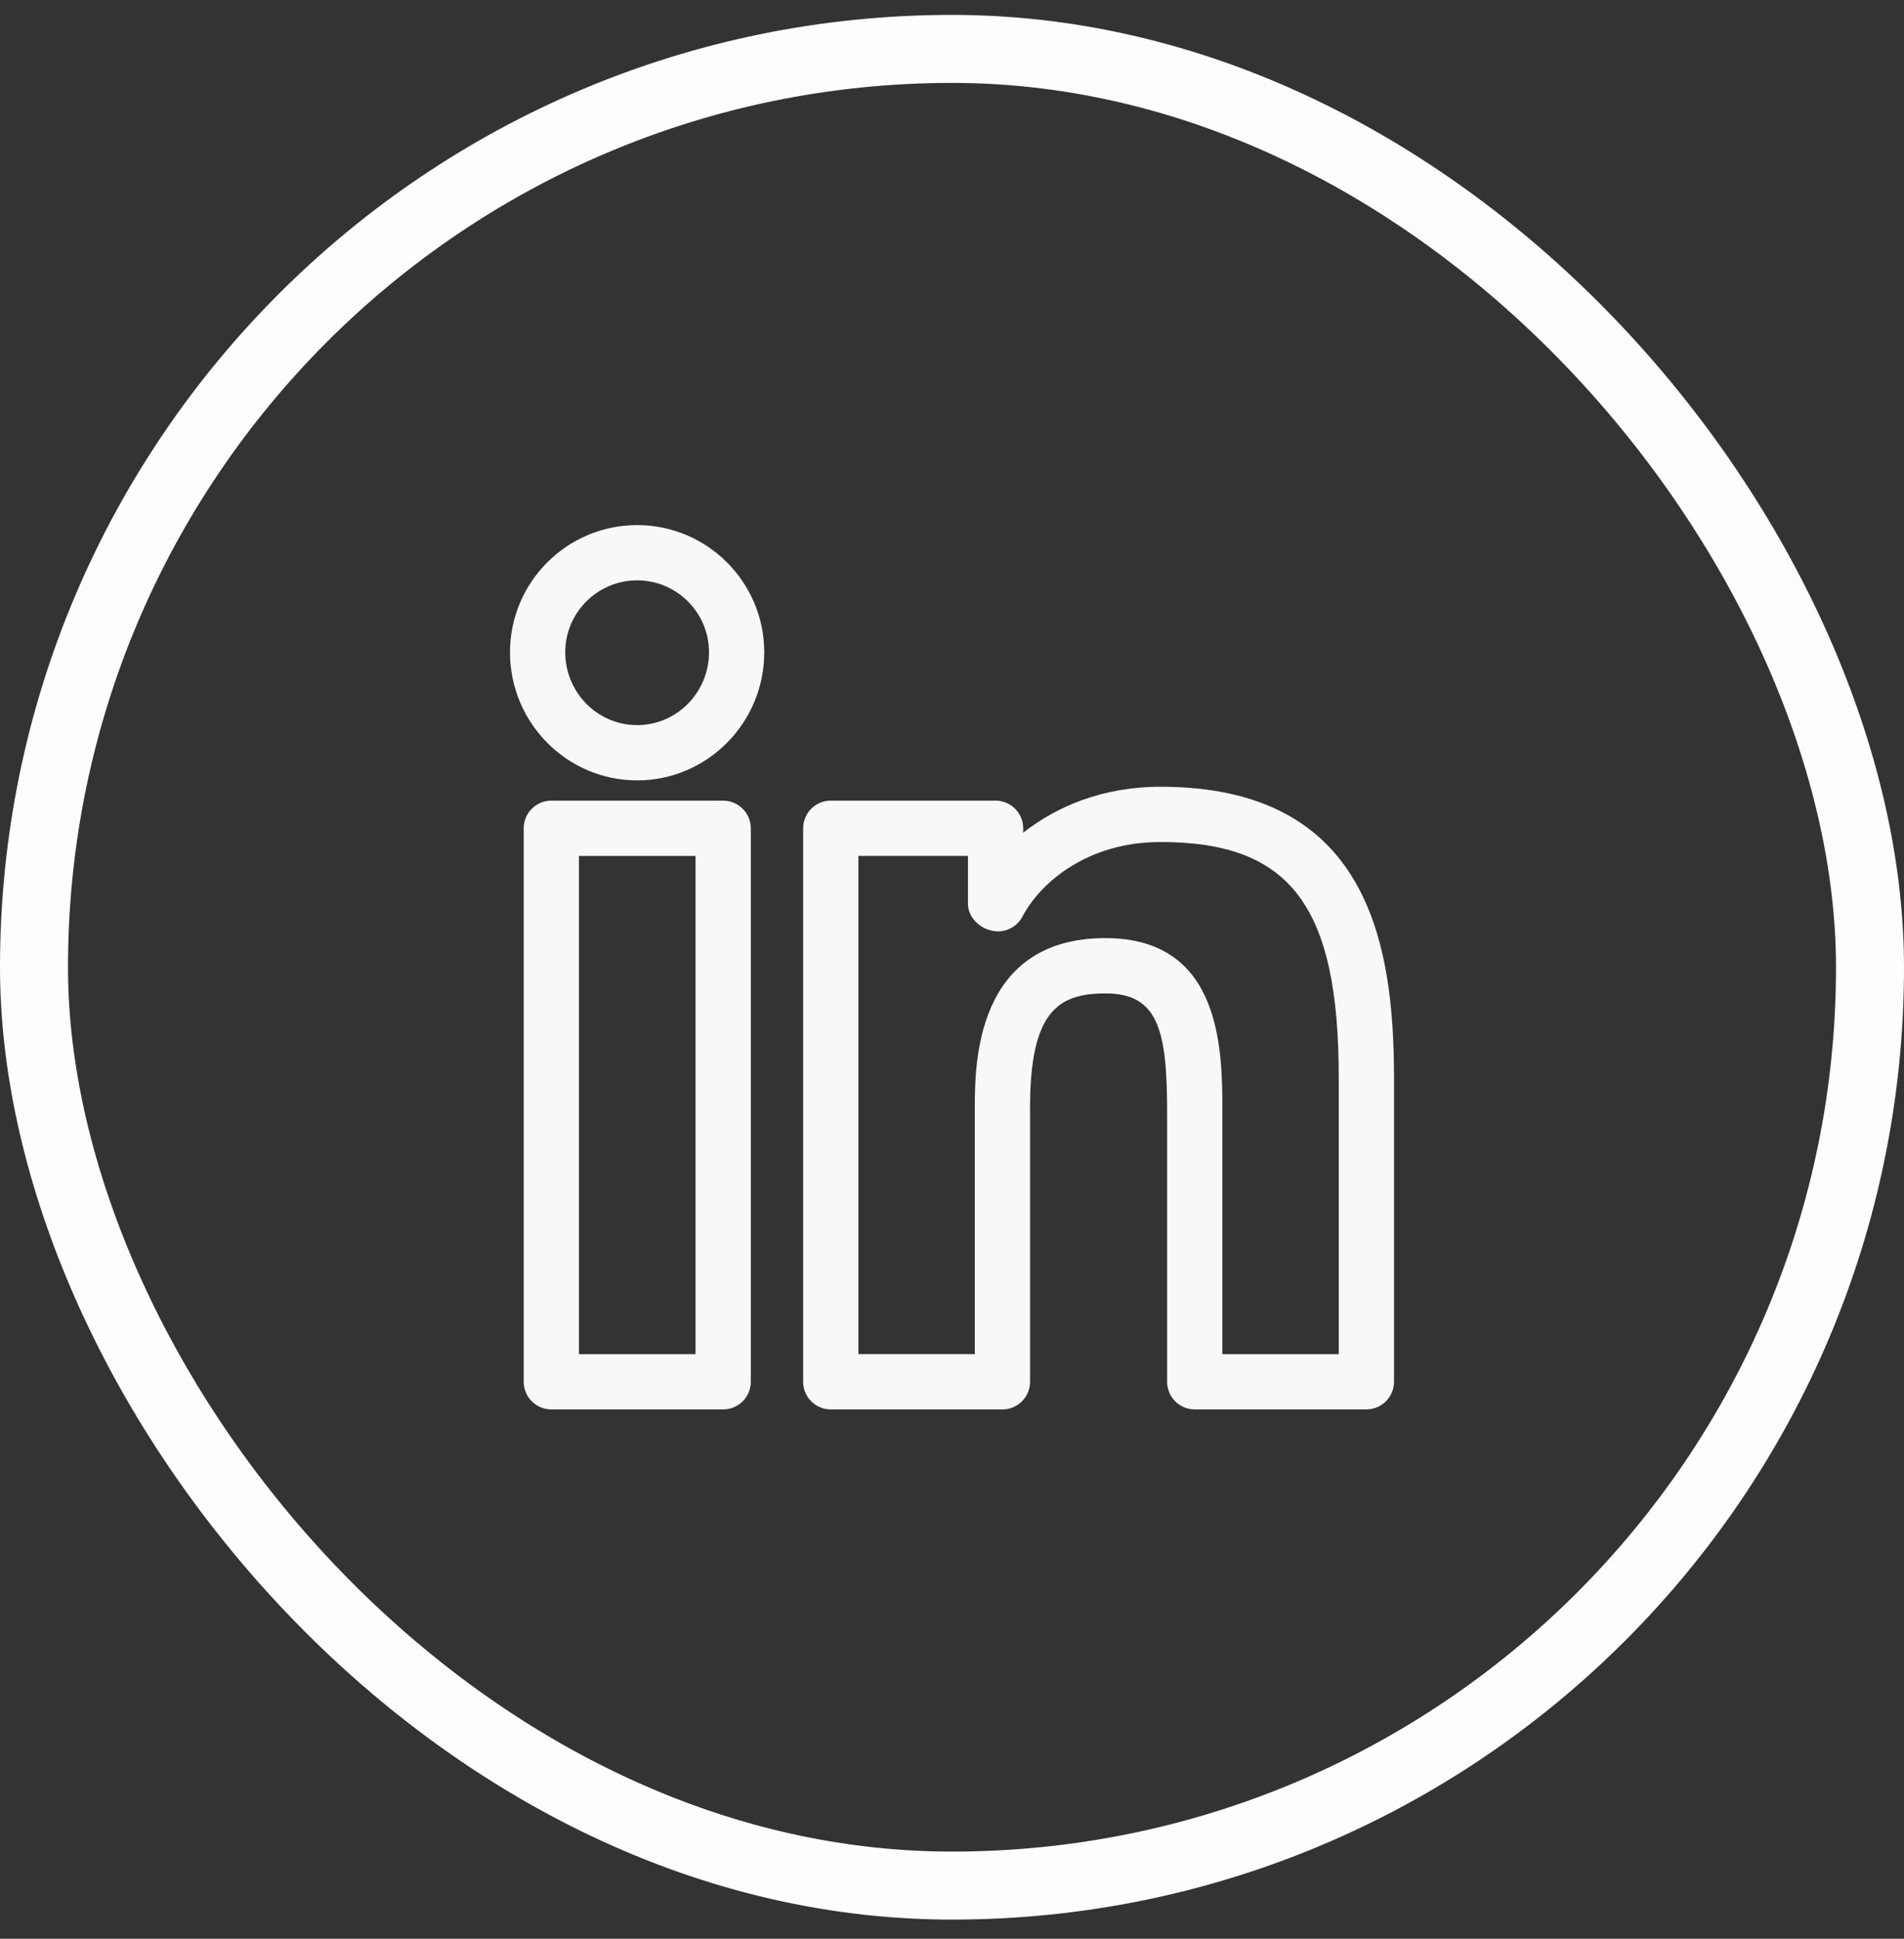
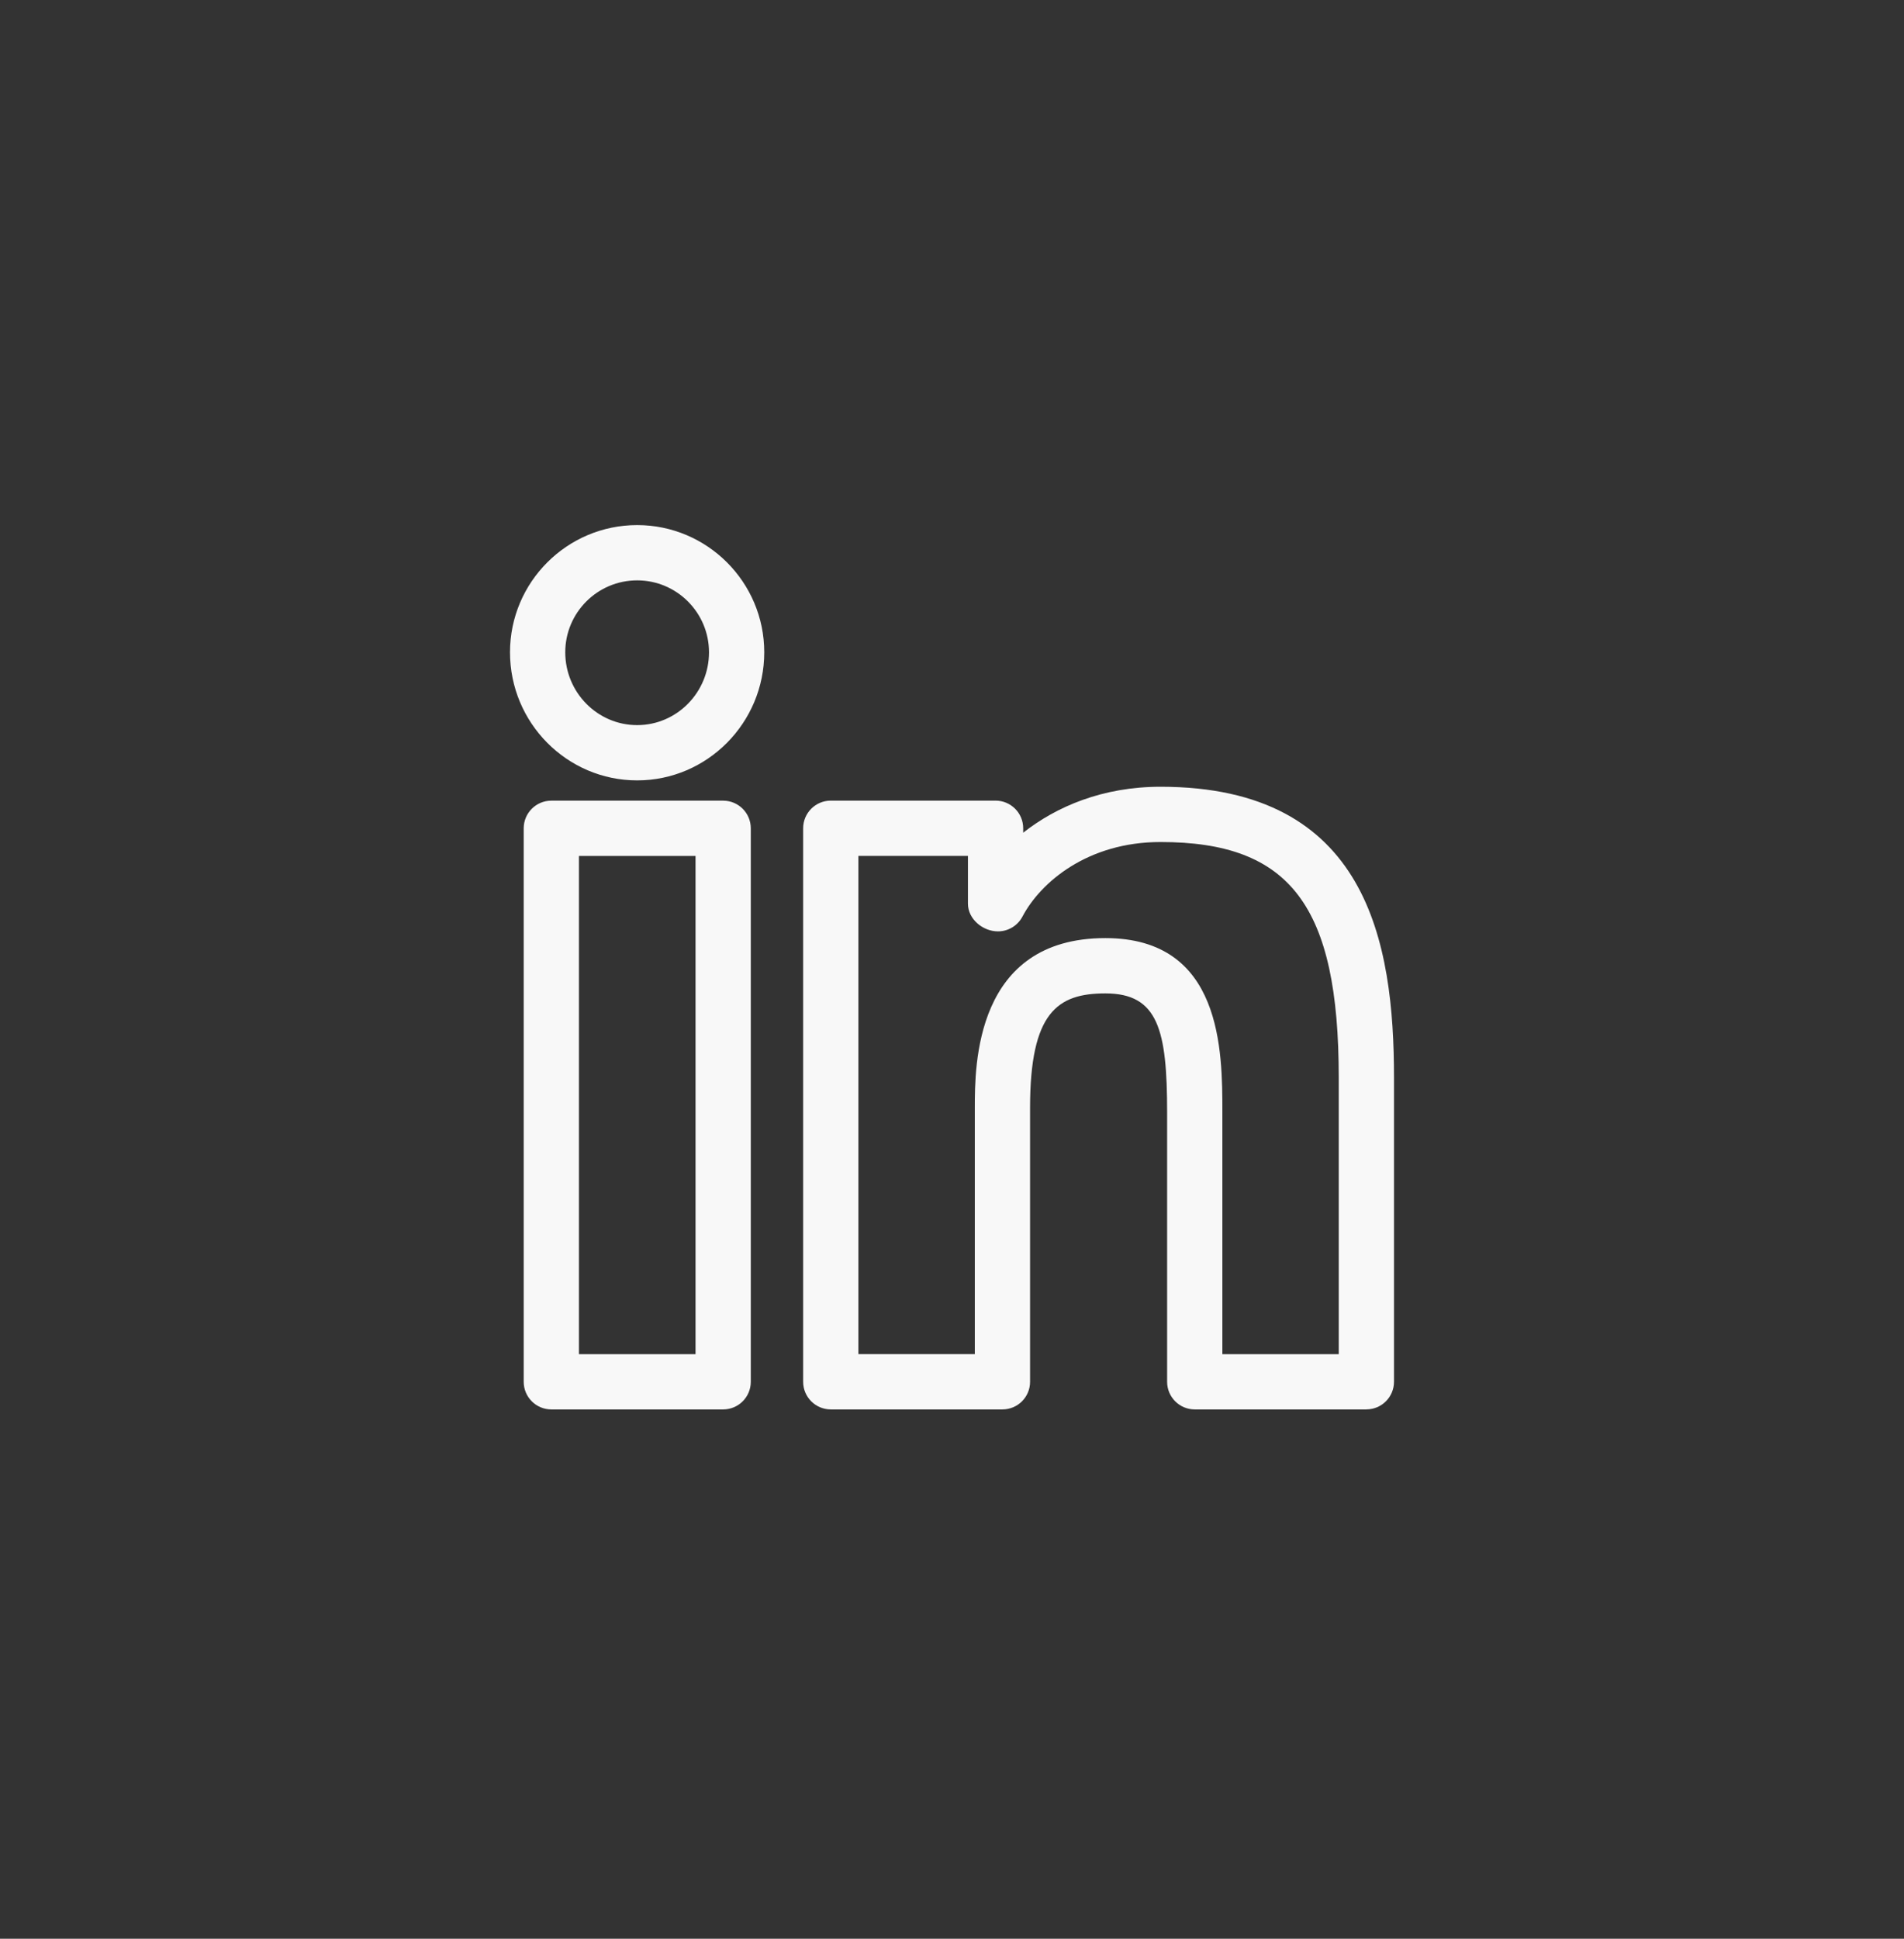
<svg xmlns="http://www.w3.org/2000/svg" width="56" height="57" viewBox="0 0 56 57" fill="none">
  <rect x="0" y="0" width="56" height="57" fill="#333333" stroke="none" />
-   <rect x="1" y="1.438" width="54" height="54" rx="27" stroke="#FDFDFD" stroke-width="2" />
  <g clip-path="url(#clip0_14060_72157)">
    <path d="M40.182 41.438H35.139C34.691 41.438 34.327 41.074 34.327 40.626V32.704C34.327 30.286 34.065 29.207 32.512 29.207C31.108 29.207 30.296 29.756 30.296 32.568V40.626C30.296 41.074 29.932 41.438 29.483 41.438H24.435C23.986 41.438 23.622 41.074 23.622 40.626V24.352C23.622 23.903 23.986 23.539 24.435 23.539H29.282C29.73 23.539 30.094 23.903 30.094 24.352V24.482C31.071 23.714 32.429 23.131 34.134 23.131C40.22 23.131 41 27.702 41 31.685V40.624C41 41.073 40.636 41.437 40.188 41.437L40.182 41.438ZM35.952 39.813H39.375V31.685C39.375 26.633 37.954 24.756 34.134 24.756C31.989 24.756 30.605 25.938 30.071 26.95C29.93 27.216 29.654 27.383 29.352 27.383C28.904 27.383 28.469 27.019 28.469 26.57V25.164H25.247V39.812H28.671V32.567C28.671 31.334 28.671 27.581 32.512 27.581C35.952 27.581 35.952 30.913 35.952 32.703V39.813ZM21.269 41.438H16.215C15.767 41.438 15.403 41.074 15.403 40.626V24.353C15.403 23.904 15.767 23.54 16.215 23.54H21.269C21.718 23.54 22.082 23.904 22.082 24.353V40.626C22.082 41.074 21.718 41.438 21.269 41.438ZM17.028 39.813H20.457V25.165H17.028V39.813ZM18.74 22.944C16.677 22.944 15 21.254 15 19.178C15 17.116 16.677 15.438 18.74 15.438C20.801 15.438 22.478 17.116 22.478 19.178C22.478 21.254 20.8 22.944 18.74 22.944ZM18.74 17.063C17.573 17.063 16.625 18.011 16.625 19.178C16.625 20.358 17.573 21.319 18.74 21.319C19.905 21.319 20.853 20.358 20.853 19.178C20.853 18.011 19.904 17.063 18.74 17.063Z" fill="#F8F8F8" />
  </g>
  <defs>
    <clipPath id="clip0_14060_72157">
      <rect width="26" height="26" fill="white" transform="translate(15 15.438)" />
    </clipPath>
  </defs>
</svg>